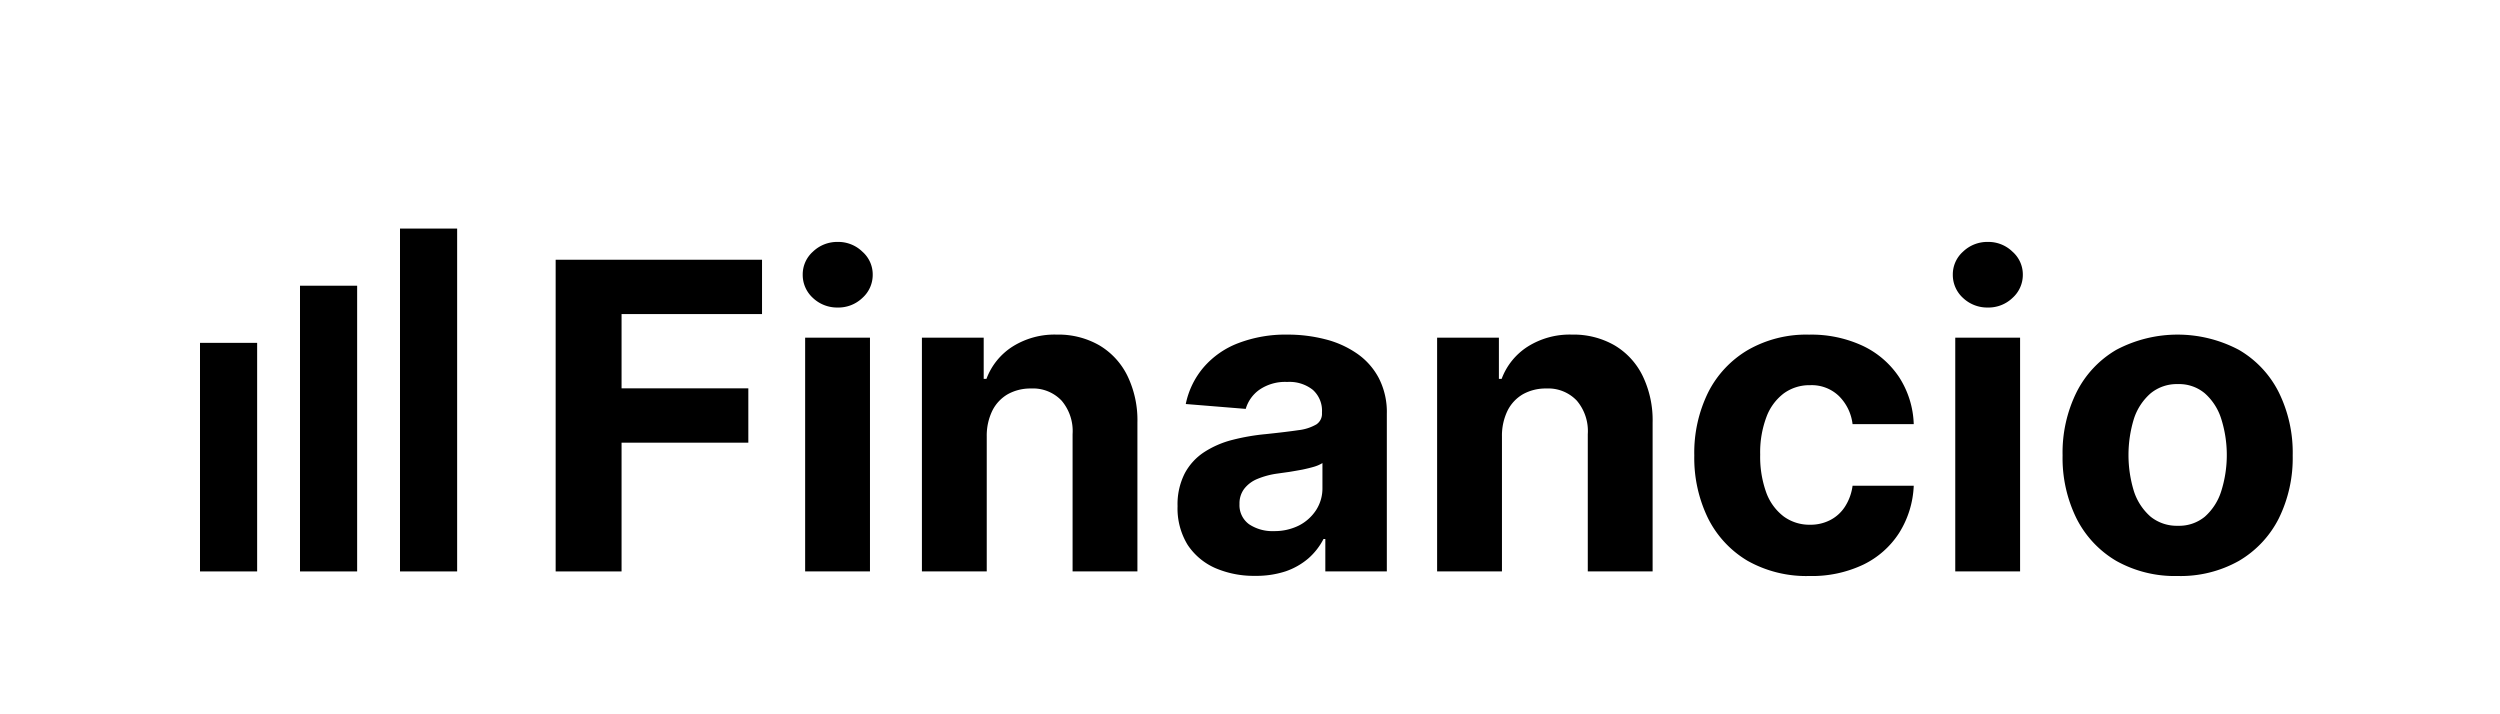
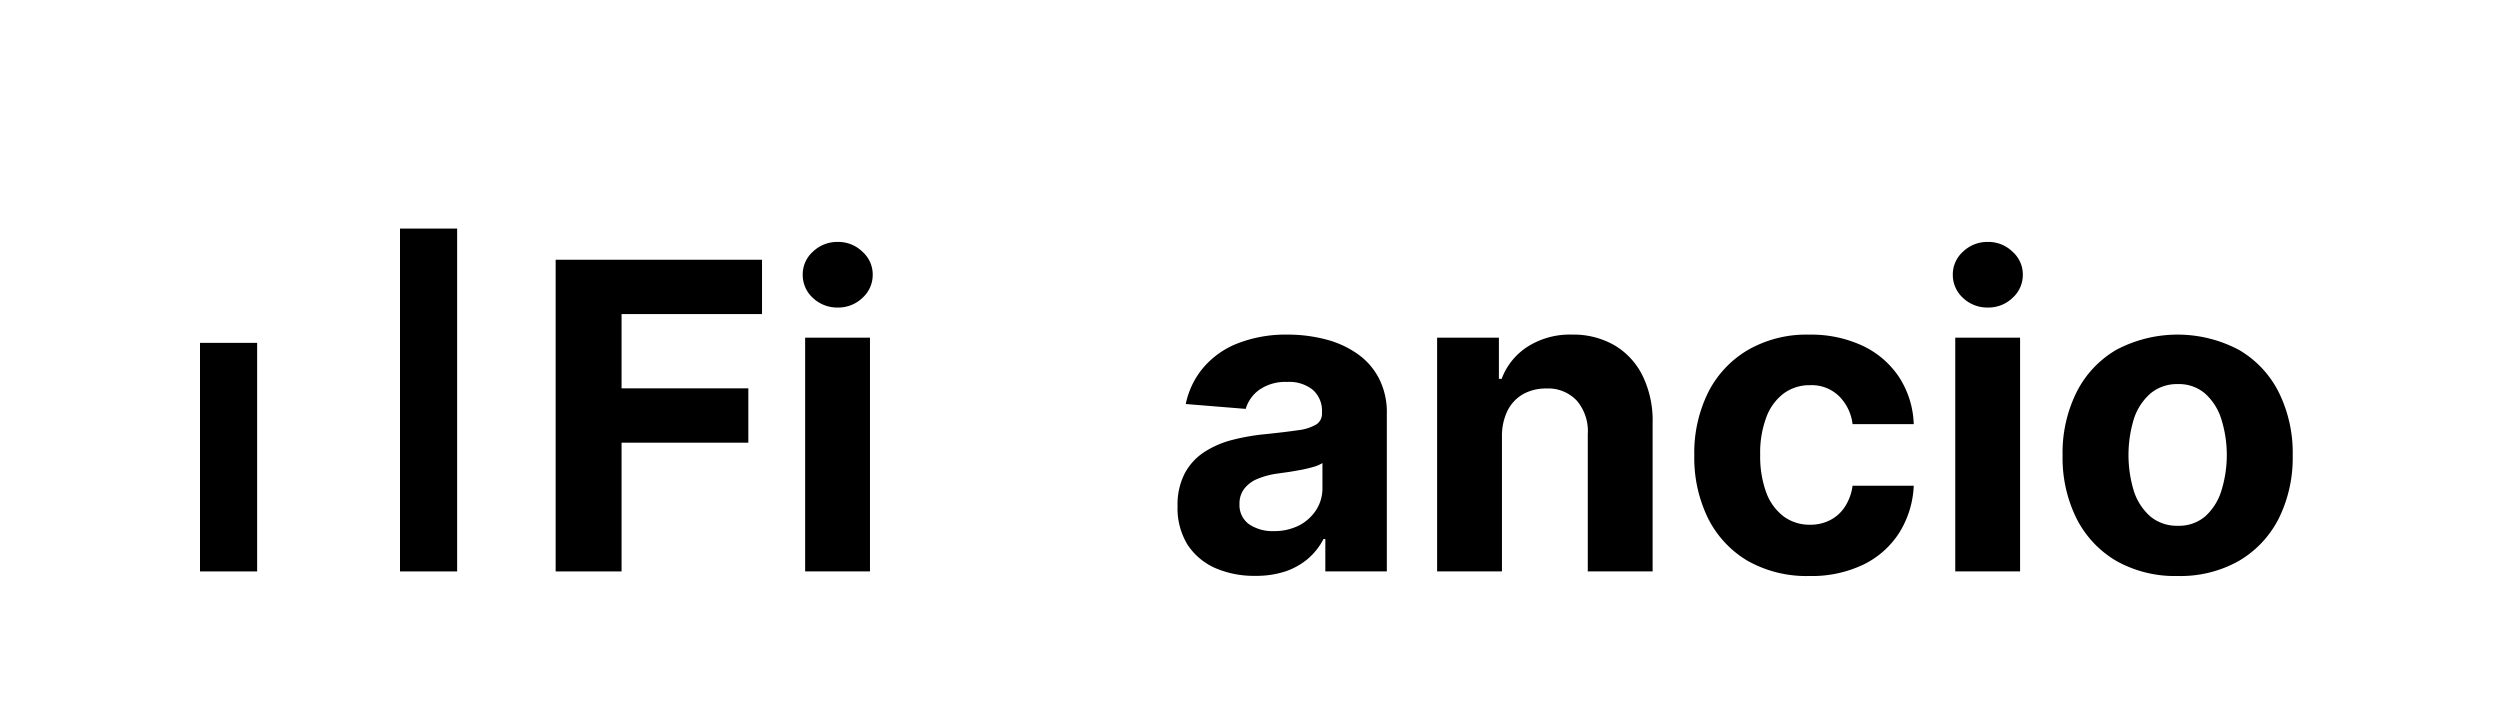
<svg xmlns="http://www.w3.org/2000/svg" id="Layer_1" data-name="Layer 1" viewBox="0 0 175 50">
  <defs>
    <style>.cls-1{fill:none;}</style>
  </defs>
  <path d="M38.896,40V18.182h14.446v3.803H43.509V27.184h8.874v3.803H43.509V40Z" />
  <path d="M56.36,40V23.636h4.538V40Zm2.28-18.473a2.466,2.466,0,0,1-1.736-.671,2.176,2.176,0,0,1-.714-1.63,2.131,2.131,0,0,1,.714-1.609,2.445,2.445,0,0,1,1.736-.682,2.408,2.408,0,0,1,1.726.682,2.117,2.117,0,0,1,.724,1.609,2.161,2.161,0,0,1-.724,1.63A2.428,2.428,0,0,1,58.64,21.527Z" />
-   <path d="M69.072,30.54V40H64.534V23.636H68.859v2.887h.192a4.565,4.565,0,0,1,1.822-2.259,5.513,5.513,0,0,1,3.1-.842,5.756,5.756,0,0,1,2.972.746A5.069,5.069,0,0,1,78.916,26.3a7.124,7.124,0,0,1,.703,3.281V40H75.081V30.391a3.287,3.287,0,0,0-.767-2.344,2.754,2.754,0,0,0-2.141-.852,3.255,3.255,0,0,0-1.619.394,2.747,2.747,0,0,0-1.087,1.151A3.987,3.987,0,0,0,69.072,30.54Z" />
  <path d="M87.862,40.309a6.819,6.819,0,0,1-2.791-.543,4.494,4.494,0,0,1-1.939-1.63,4.884,4.884,0,0,1-.703-2.706,4.771,4.771,0,0,1,.501-2.29,4.055,4.055,0,0,1,1.364-1.492,6.611,6.611,0,0,1,1.96-.852,14.946,14.946,0,0,1,2.322-.405q1.428-.149,2.301-.277a3.262,3.262,0,0,0,1.268-.405.89.89,0,0,0,.394-.788v-.064a1.961,1.961,0,0,0-.639-1.566,2.621,2.621,0,0,0-1.79-.554,3.176,3.176,0,0,0-1.95.543,2.5,2.5,0,0,0-.959,1.342l-4.197-.341a5.704,5.704,0,0,1,1.257-2.578A6.033,6.033,0,0,1,86.68,24.02a9.248,9.248,0,0,1,3.452-.597,10.468,10.468,0,0,1,2.61.32,6.828,6.828,0,0,1,2.227.991A4.815,4.815,0,0,1,96.513,26.46a5.194,5.194,0,0,1,.565,2.504V40H92.773V37.731h-.128a4.617,4.617,0,0,1-1.055,1.353,4.882,4.882,0,0,1-1.587.906A6.564,6.564,0,0,1,87.862,40.309Zm1.3-3.132a3.815,3.815,0,0,0,1.768-.394,3.132,3.132,0,0,0,1.204-1.087,2.801,2.801,0,0,0,.437-1.545V32.415a2.437,2.437,0,0,1-.586.256q-.362.106-.82.202-.458.085-.916.16-.458.064-.831.117a5.617,5.617,0,0,0-1.396.373,2.232,2.232,0,0,0-.927.693,1.687,1.687,0,0,0-.33,1.065,1.647,1.647,0,0,0,.671,1.417A2.93,2.93,0,0,0,89.162,37.177Z" />
  <path d="M105.137,30.54V40h-4.539V23.636h4.325v2.887h.192a4.566,4.566,0,0,1,1.822-2.259,5.513,5.513,0,0,1,3.1-.842,5.755,5.755,0,0,1,2.972.746A5.06,5.06,0,0,1,114.98,26.3a7.122,7.122,0,0,1,.703,3.281V40h-4.538V30.391a3.289,3.289,0,0,0-.767-2.344,2.752,2.752,0,0,0-2.141-.852,3.258,3.258,0,0,0-1.62.394,2.751,2.751,0,0,0-1.086,1.151A3.982,3.982,0,0,0,105.137,30.54Z" />
  <path d="M126.654,40.32a8.387,8.387,0,0,1-4.326-1.065,7.2,7.2,0,0,1-2.769-2.983,9.633,9.633,0,0,1-.959-4.389,9.566,9.566,0,0,1,.969-4.41,7.202,7.202,0,0,1,2.781-2.972,8.194,8.194,0,0,1,4.282-1.076,8.52,8.52,0,0,1,3.75.778,6.267,6.267,0,0,1,2.547,2.184,6.419,6.419,0,0,1,1.033,3.303h-4.283a3.305,3.305,0,0,0-.958-1.971,2.746,2.746,0,0,0-2.014-.756,3.044,3.044,0,0,0-1.843.575,3.662,3.662,0,0,0-1.214,1.651,7.044,7.044,0,0,0-.437,2.631,7.376,7.376,0,0,0,.426,2.663,3.69,3.69,0,0,0,1.225,1.673,3.044,3.044,0,0,0,1.843.575,2.996,2.996,0,0,0,1.396-.32,2.696,2.696,0,0,0,1.033-.927,3.545,3.545,0,0,0,.543-1.481h4.283a6.705,6.705,0,0,1-1.023,3.303,6.174,6.174,0,0,1-2.503,2.216A8.367,8.367,0,0,1,126.654,40.32Z" />
  <path d="M136.868,40V23.636h4.538V40Zm2.28-18.473a2.466,2.466,0,0,1-1.737-.671,2.175,2.175,0,0,1-.714-1.63,2.131,2.131,0,0,1,.714-1.609,2.445,2.445,0,0,1,1.737-.682,2.405,2.405,0,0,1,1.725.682,2.118,2.118,0,0,1,.725,1.609,2.162,2.162,0,0,1-.725,1.63A2.426,2.426,0,0,1,139.148,21.527Z" />
  <path d="M152.435,40.32a8.381,8.381,0,0,1-4.293-1.055,7.217,7.217,0,0,1-2.781-2.962,9.547,9.547,0,0,1-.98-4.421,9.53,9.53,0,0,1,.98-4.432,7.133,7.133,0,0,1,2.781-2.962,9.163,9.163,0,0,1,8.576,0,7.118,7.118,0,0,1,2.791,2.962,9.53,9.53,0,0,1,.98,4.432,9.547,9.547,0,0,1-.98,4.421,7.202,7.202,0,0,1-2.791,2.962A8.328,8.328,0,0,1,152.435,40.32Zm.021-3.516a2.821,2.821,0,0,0,1.886-.639,3.97,3.97,0,0,0,1.14-1.768,8.424,8.424,0,0,0,0-5.092,3.97,3.97,0,0,0-1.14-1.768,2.792,2.792,0,0,0-1.886-.65,2.887,2.887,0,0,0-1.917.65,3.995,3.995,0,0,0-1.162,1.768,8.655,8.655,0,0,0,0,5.092,3.995,3.995,0,0,0,1.162,1.768A2.918,2.918,0,0,0,152.456,36.804Z" />
  <rect x="14" y="24" width="4" height="16" />
-   <rect x="21" y="20" width="4" height="20" />
  <rect x="28" y="16" width="4" height="24" />
  <rect class="cls-1" width="175" height="50" />
</svg>